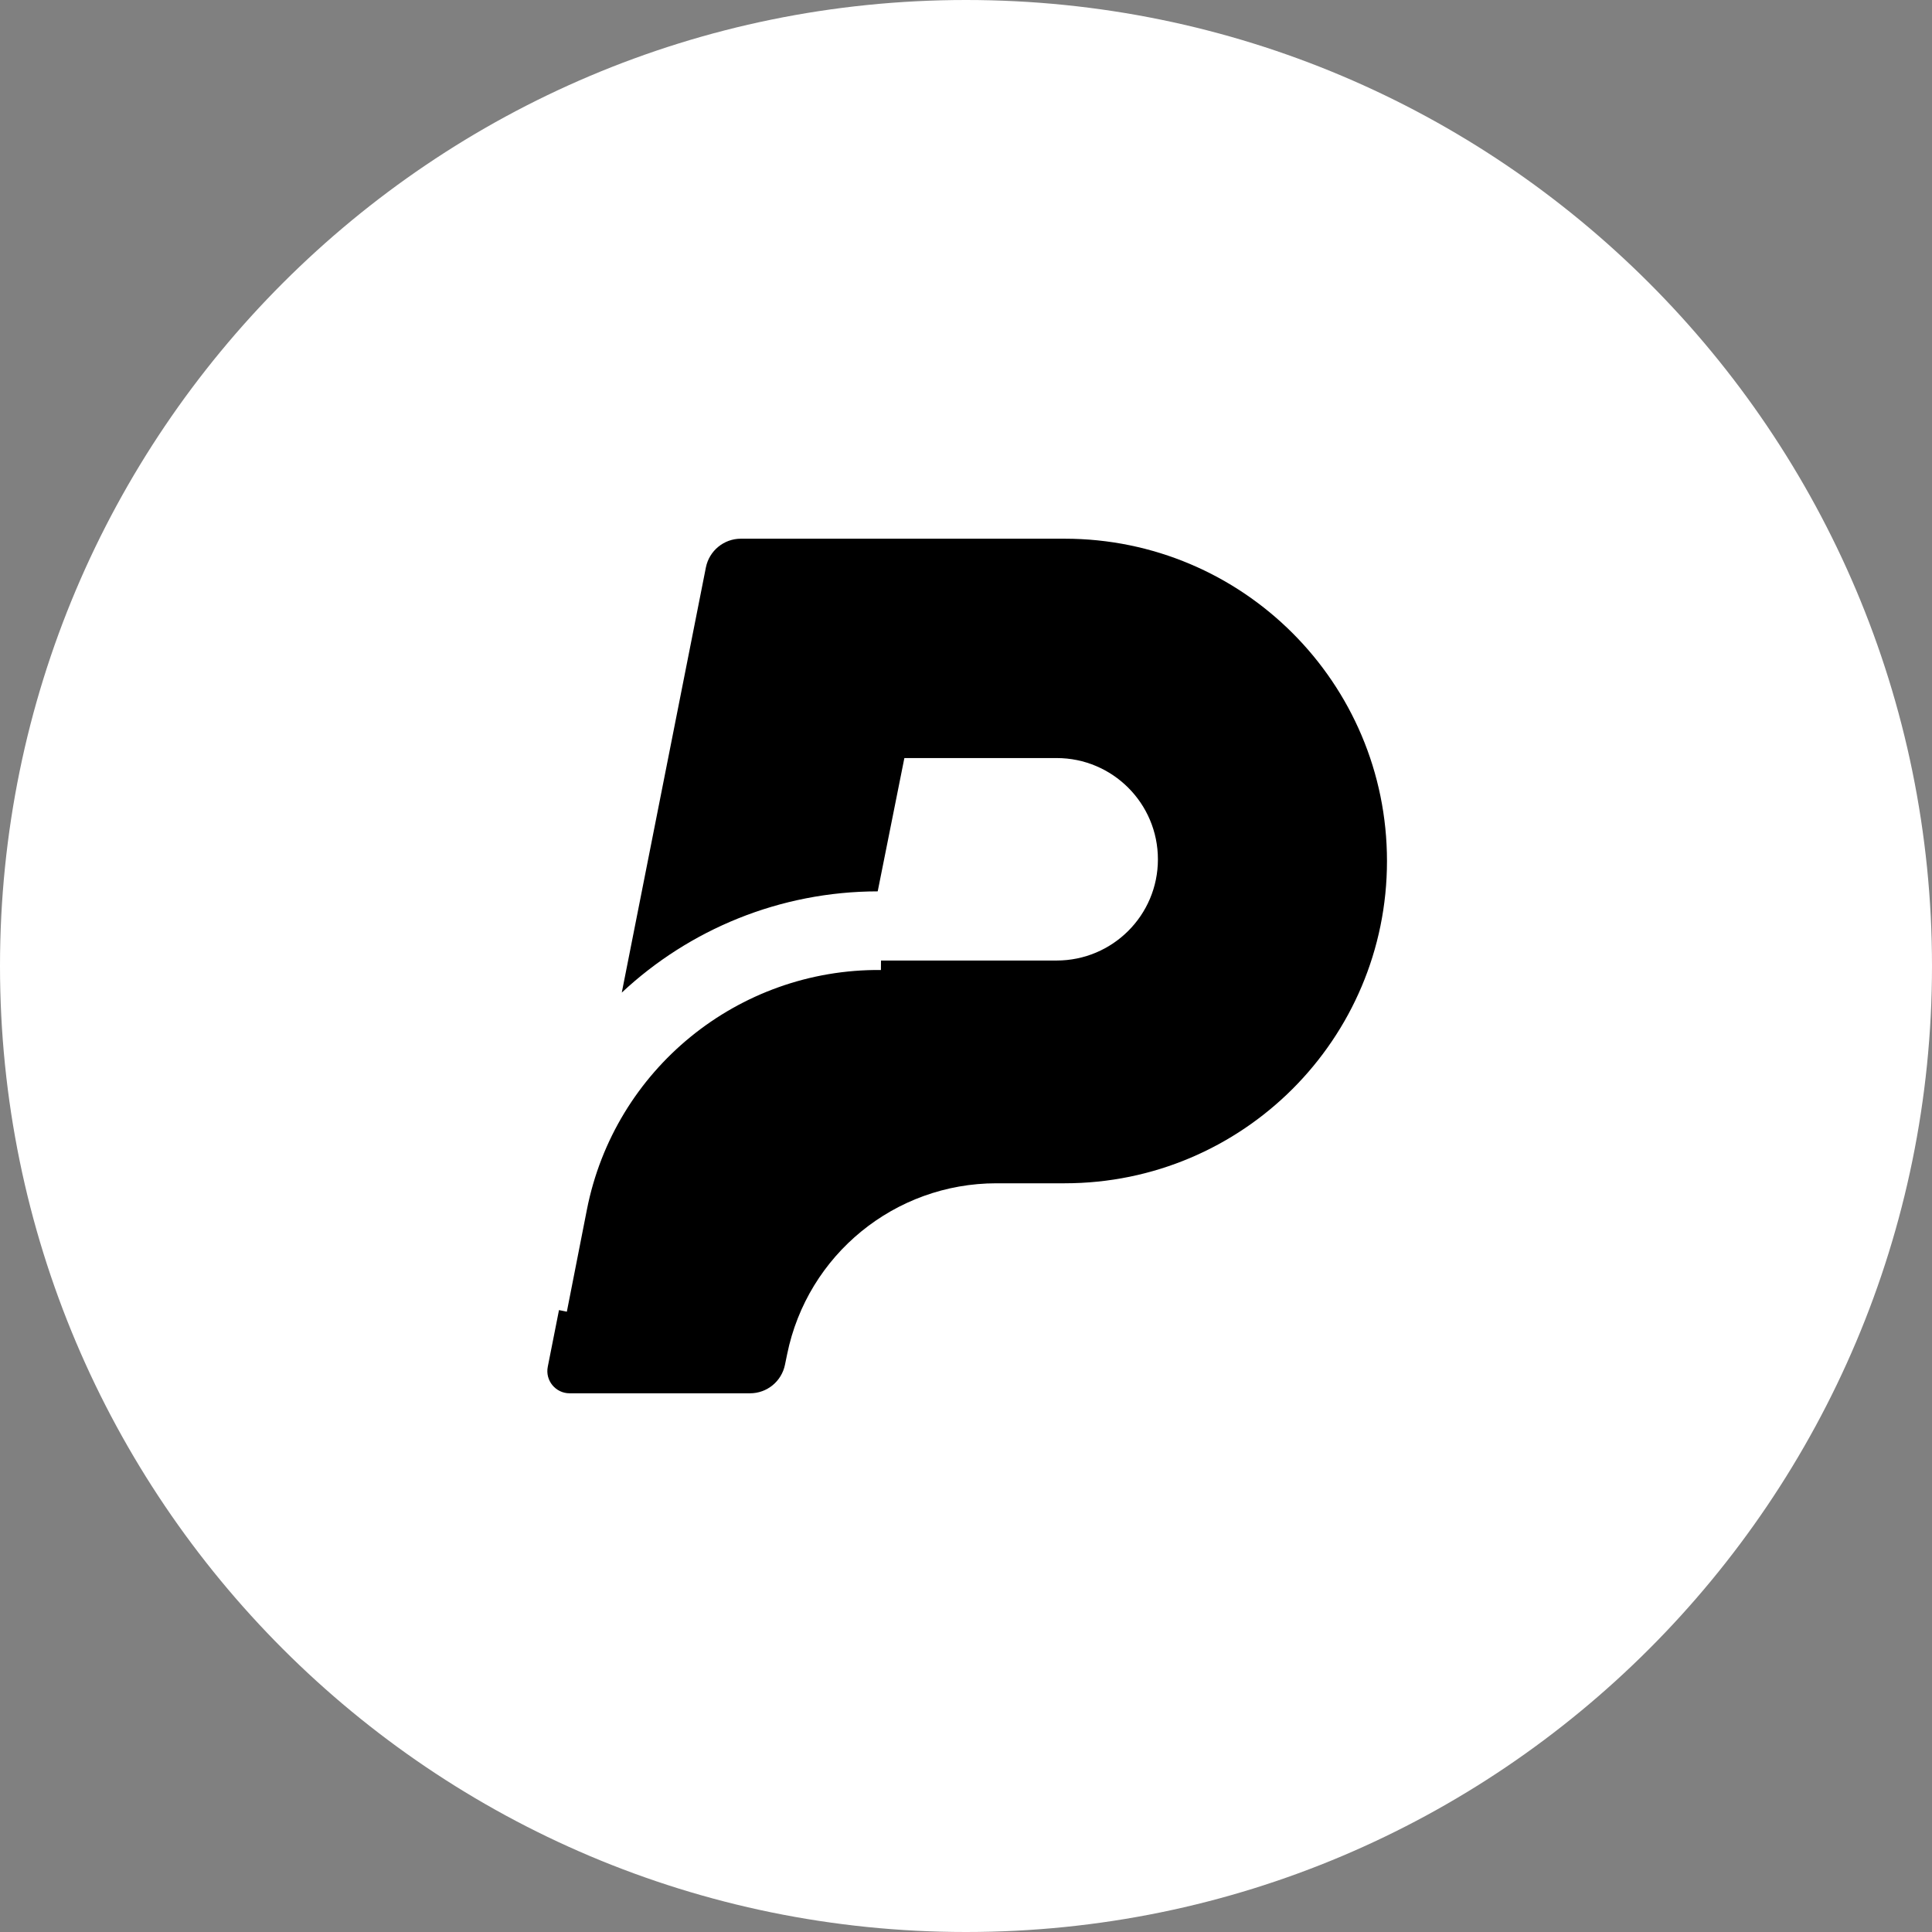
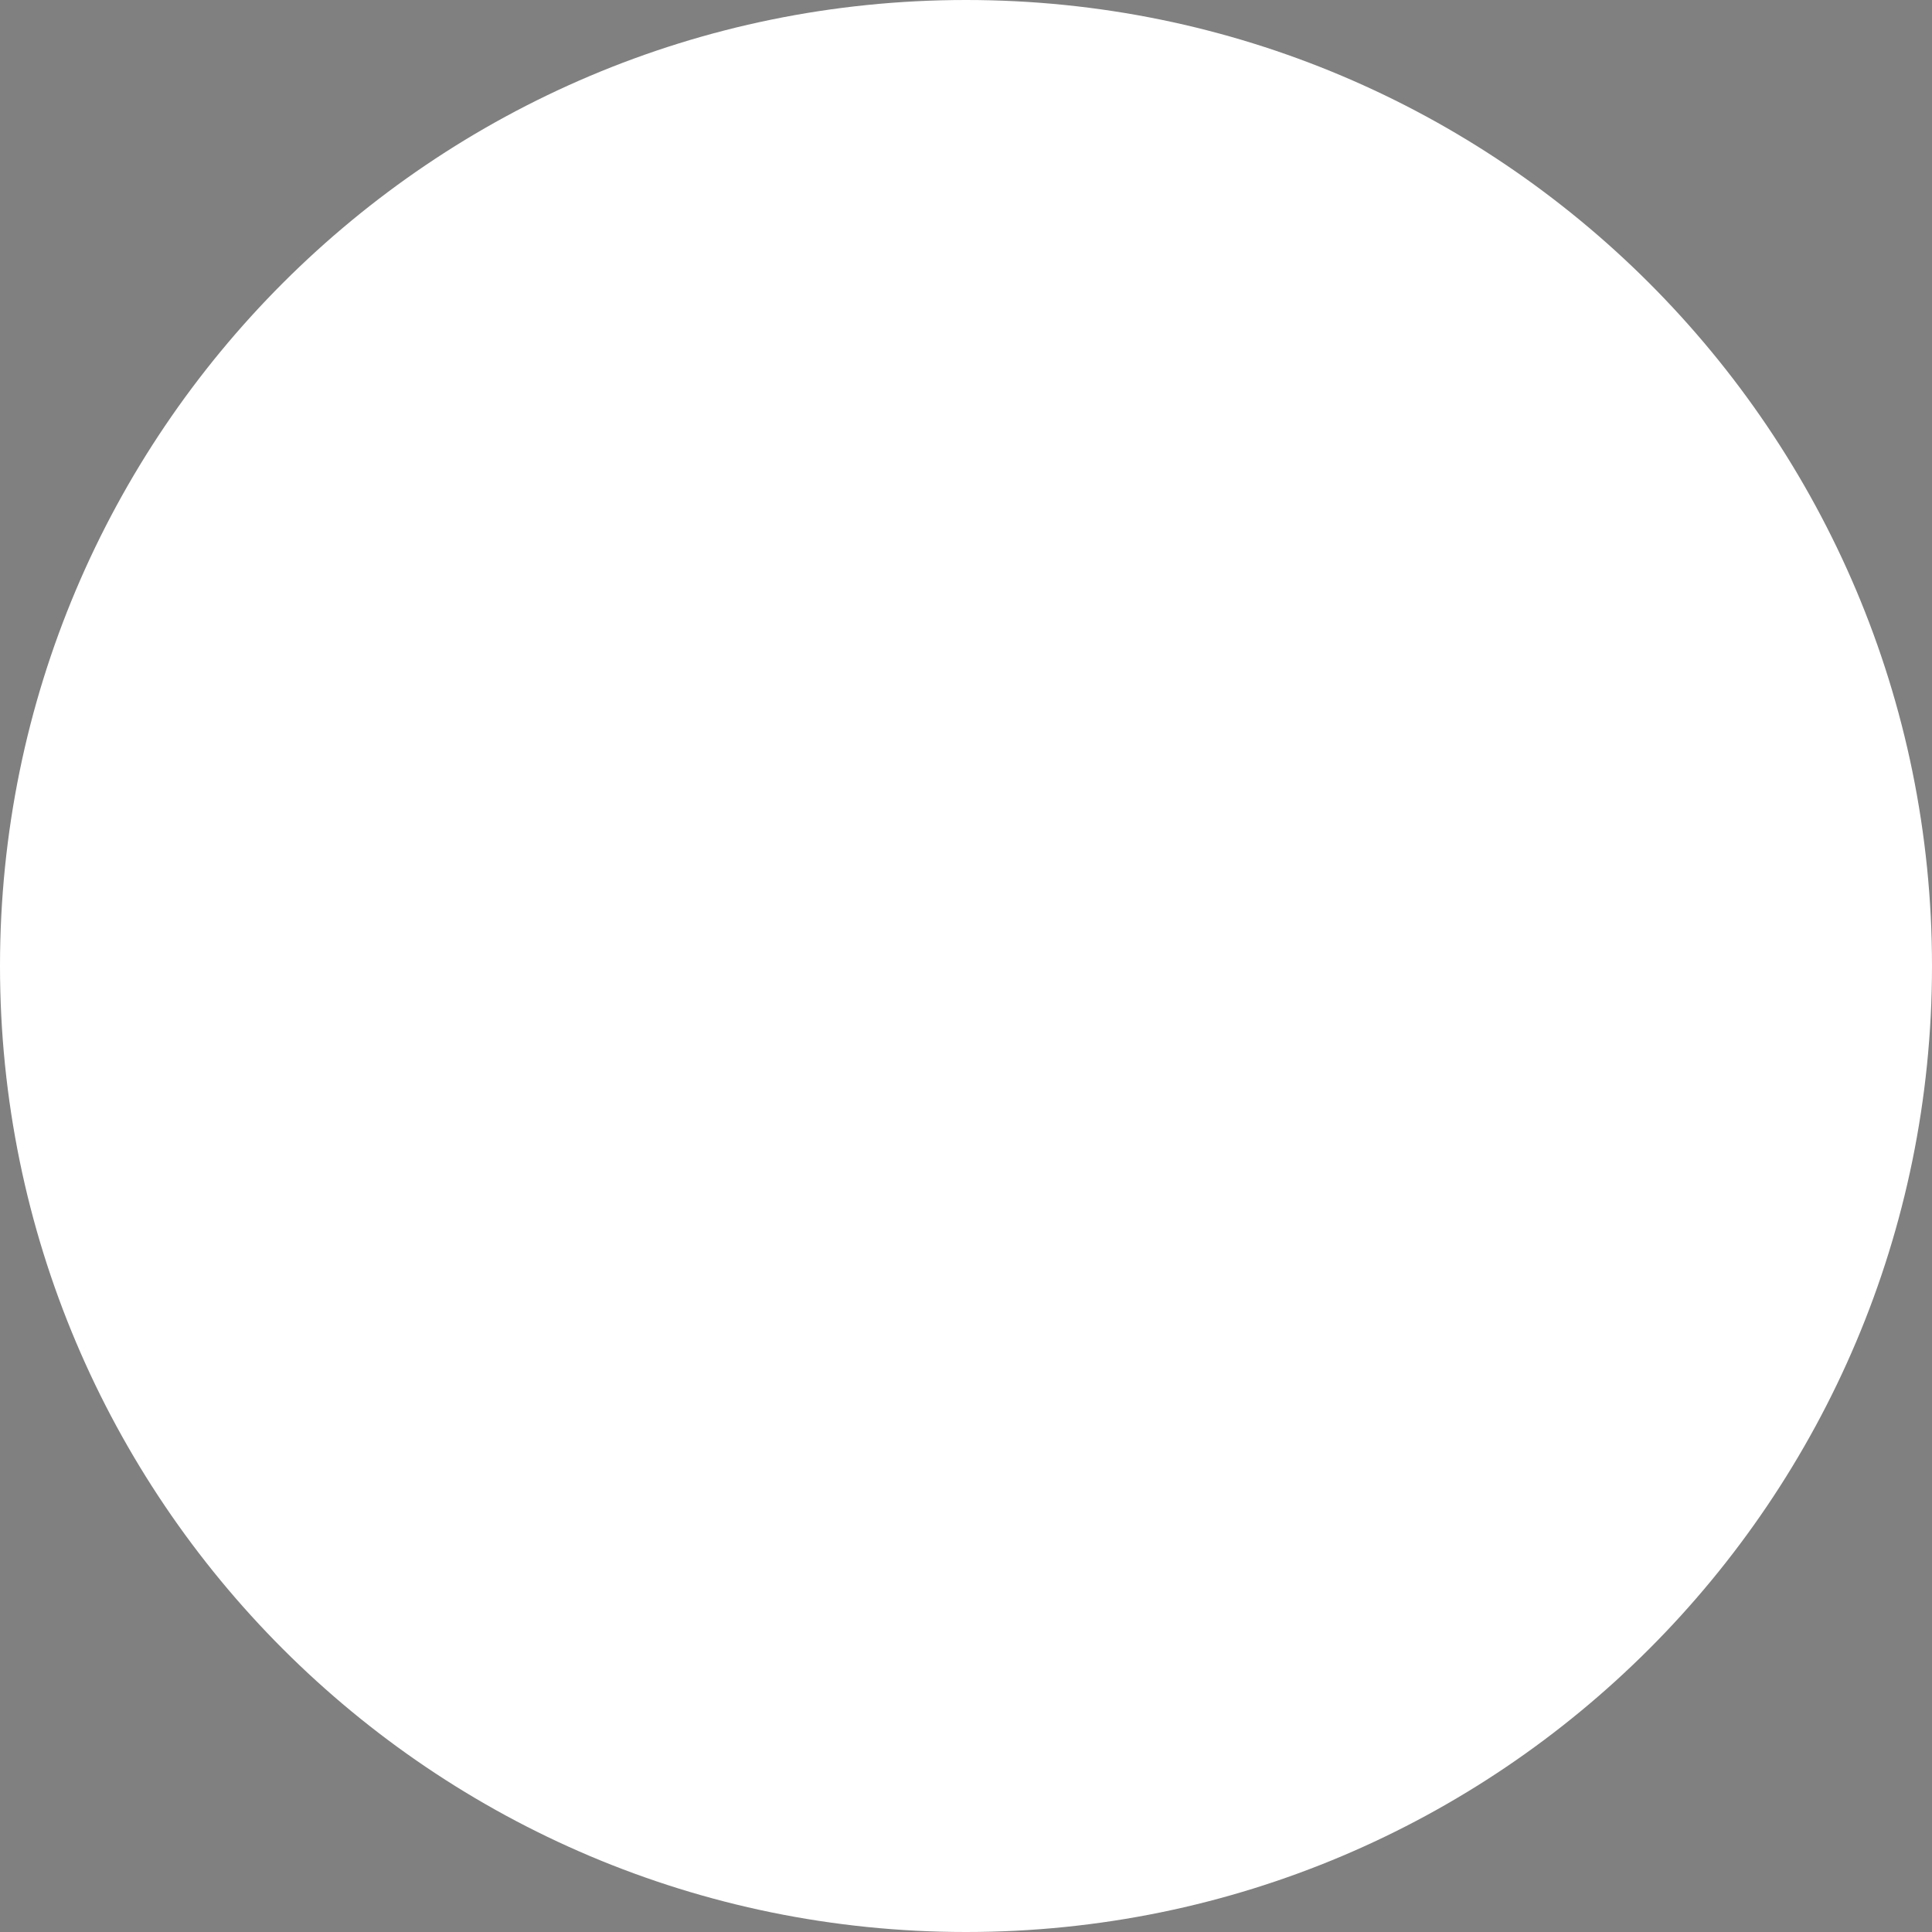
<svg xmlns="http://www.w3.org/2000/svg" width="30" height="30" viewBox="0 0 30 30" fill="none">
  <rect x="0" y="0" width="30" height="30" fill="#808080" stroke="none" />
-   <path d="M0 15C0 6.716 6.716 0 15 0C23.284 0 30 6.716 30 15C30 23.284 23.284 30 15 30C6.716 30 0 23.284 0 15Z" fill="white" />
-   <path fill-rule="evenodd" clip-rule="evenodd" d="M11.504 8.365C11.24 8.365 11.013 8.552 10.961 8.811L9.655 15.413C10.704 14.432 12.109 13.843 13.629 13.841L14.043 11.771H16.407C17.276 11.771 17.98 12.475 17.98 13.344C17.98 14.212 17.276 14.915 16.407 14.915H13.68L13.679 15.062C11.459 15.043 9.541 16.607 9.113 18.785L8.802 20.368L8.68 20.343L8.506 21.222C8.463 21.436 8.627 21.635 8.845 21.635H11.647C11.91 21.635 12.136 21.45 12.189 21.192L12.223 21.027C12.538 19.483 13.896 18.374 15.472 18.374H16.532C19.296 18.374 21.537 16.134 21.537 13.37C21.537 10.606 19.296 8.365 16.532 8.365H11.504Z" fill="black" />
+   <path d="M0 15C0 6.716 6.716 0 15 0C23.284 0 30 6.716 30 15C30 23.284 23.284 30 15 30C6.716 30 0 23.284 0 15" fill="white" />
</svg>